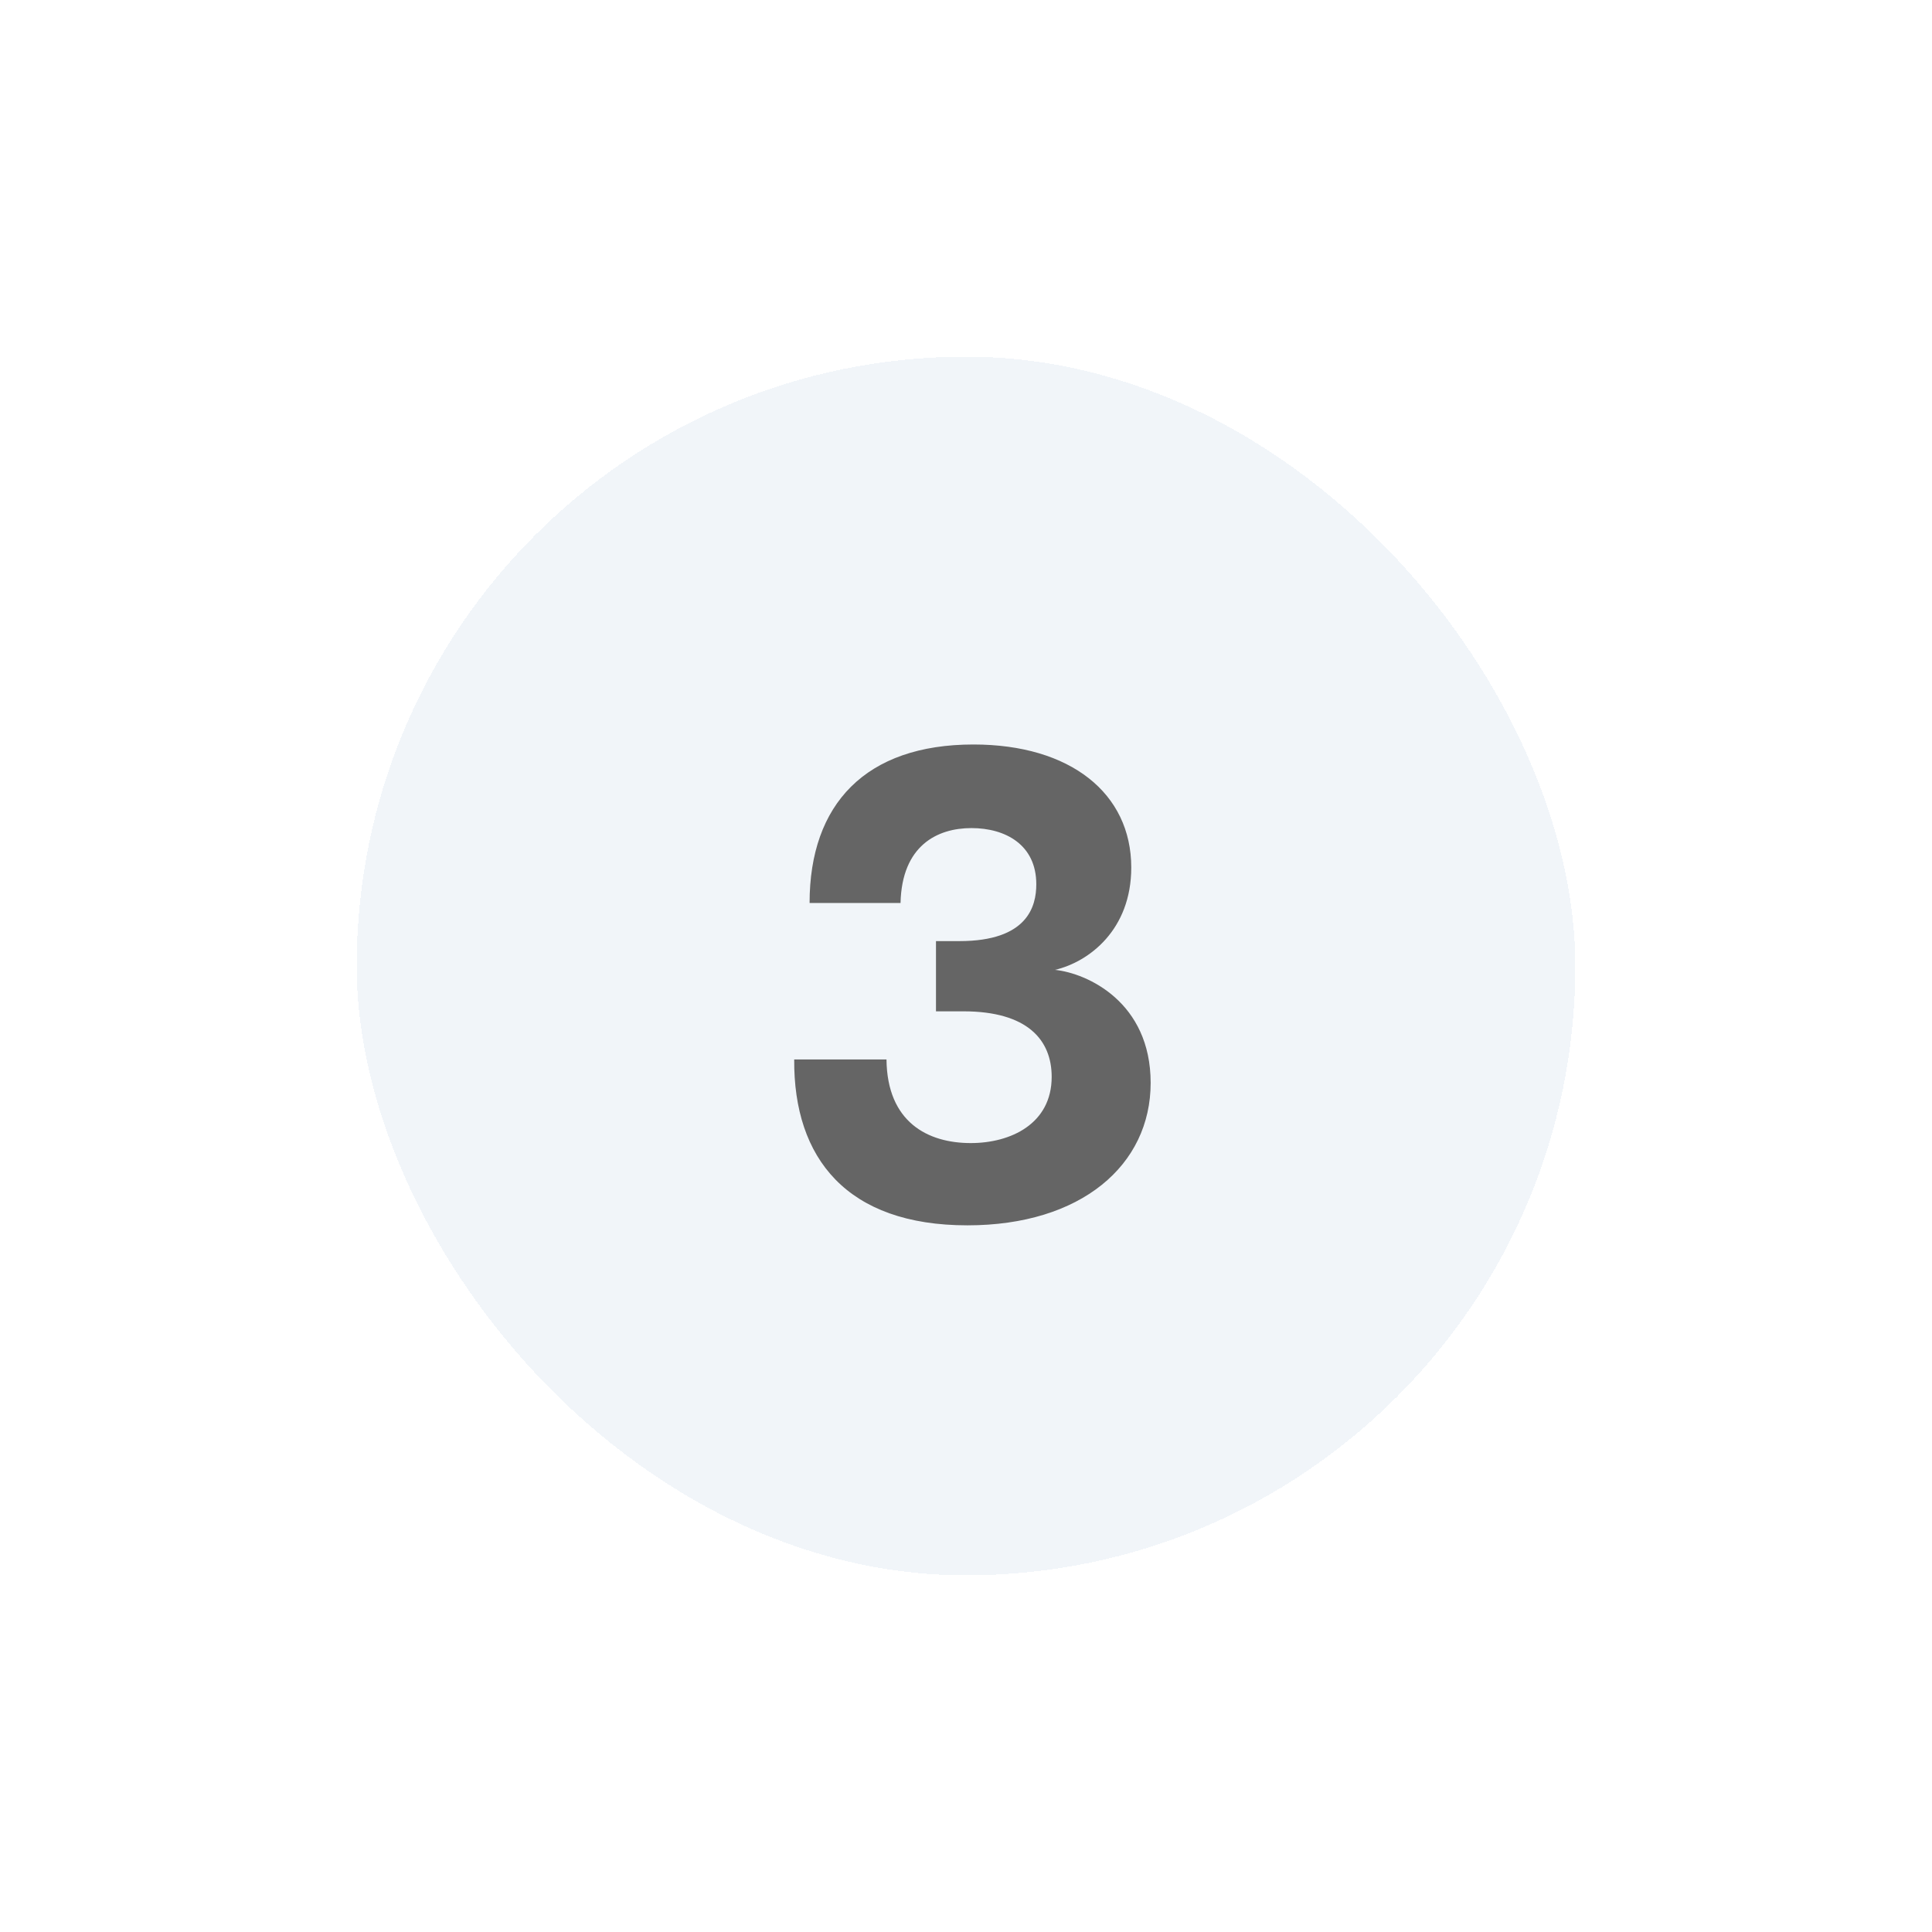
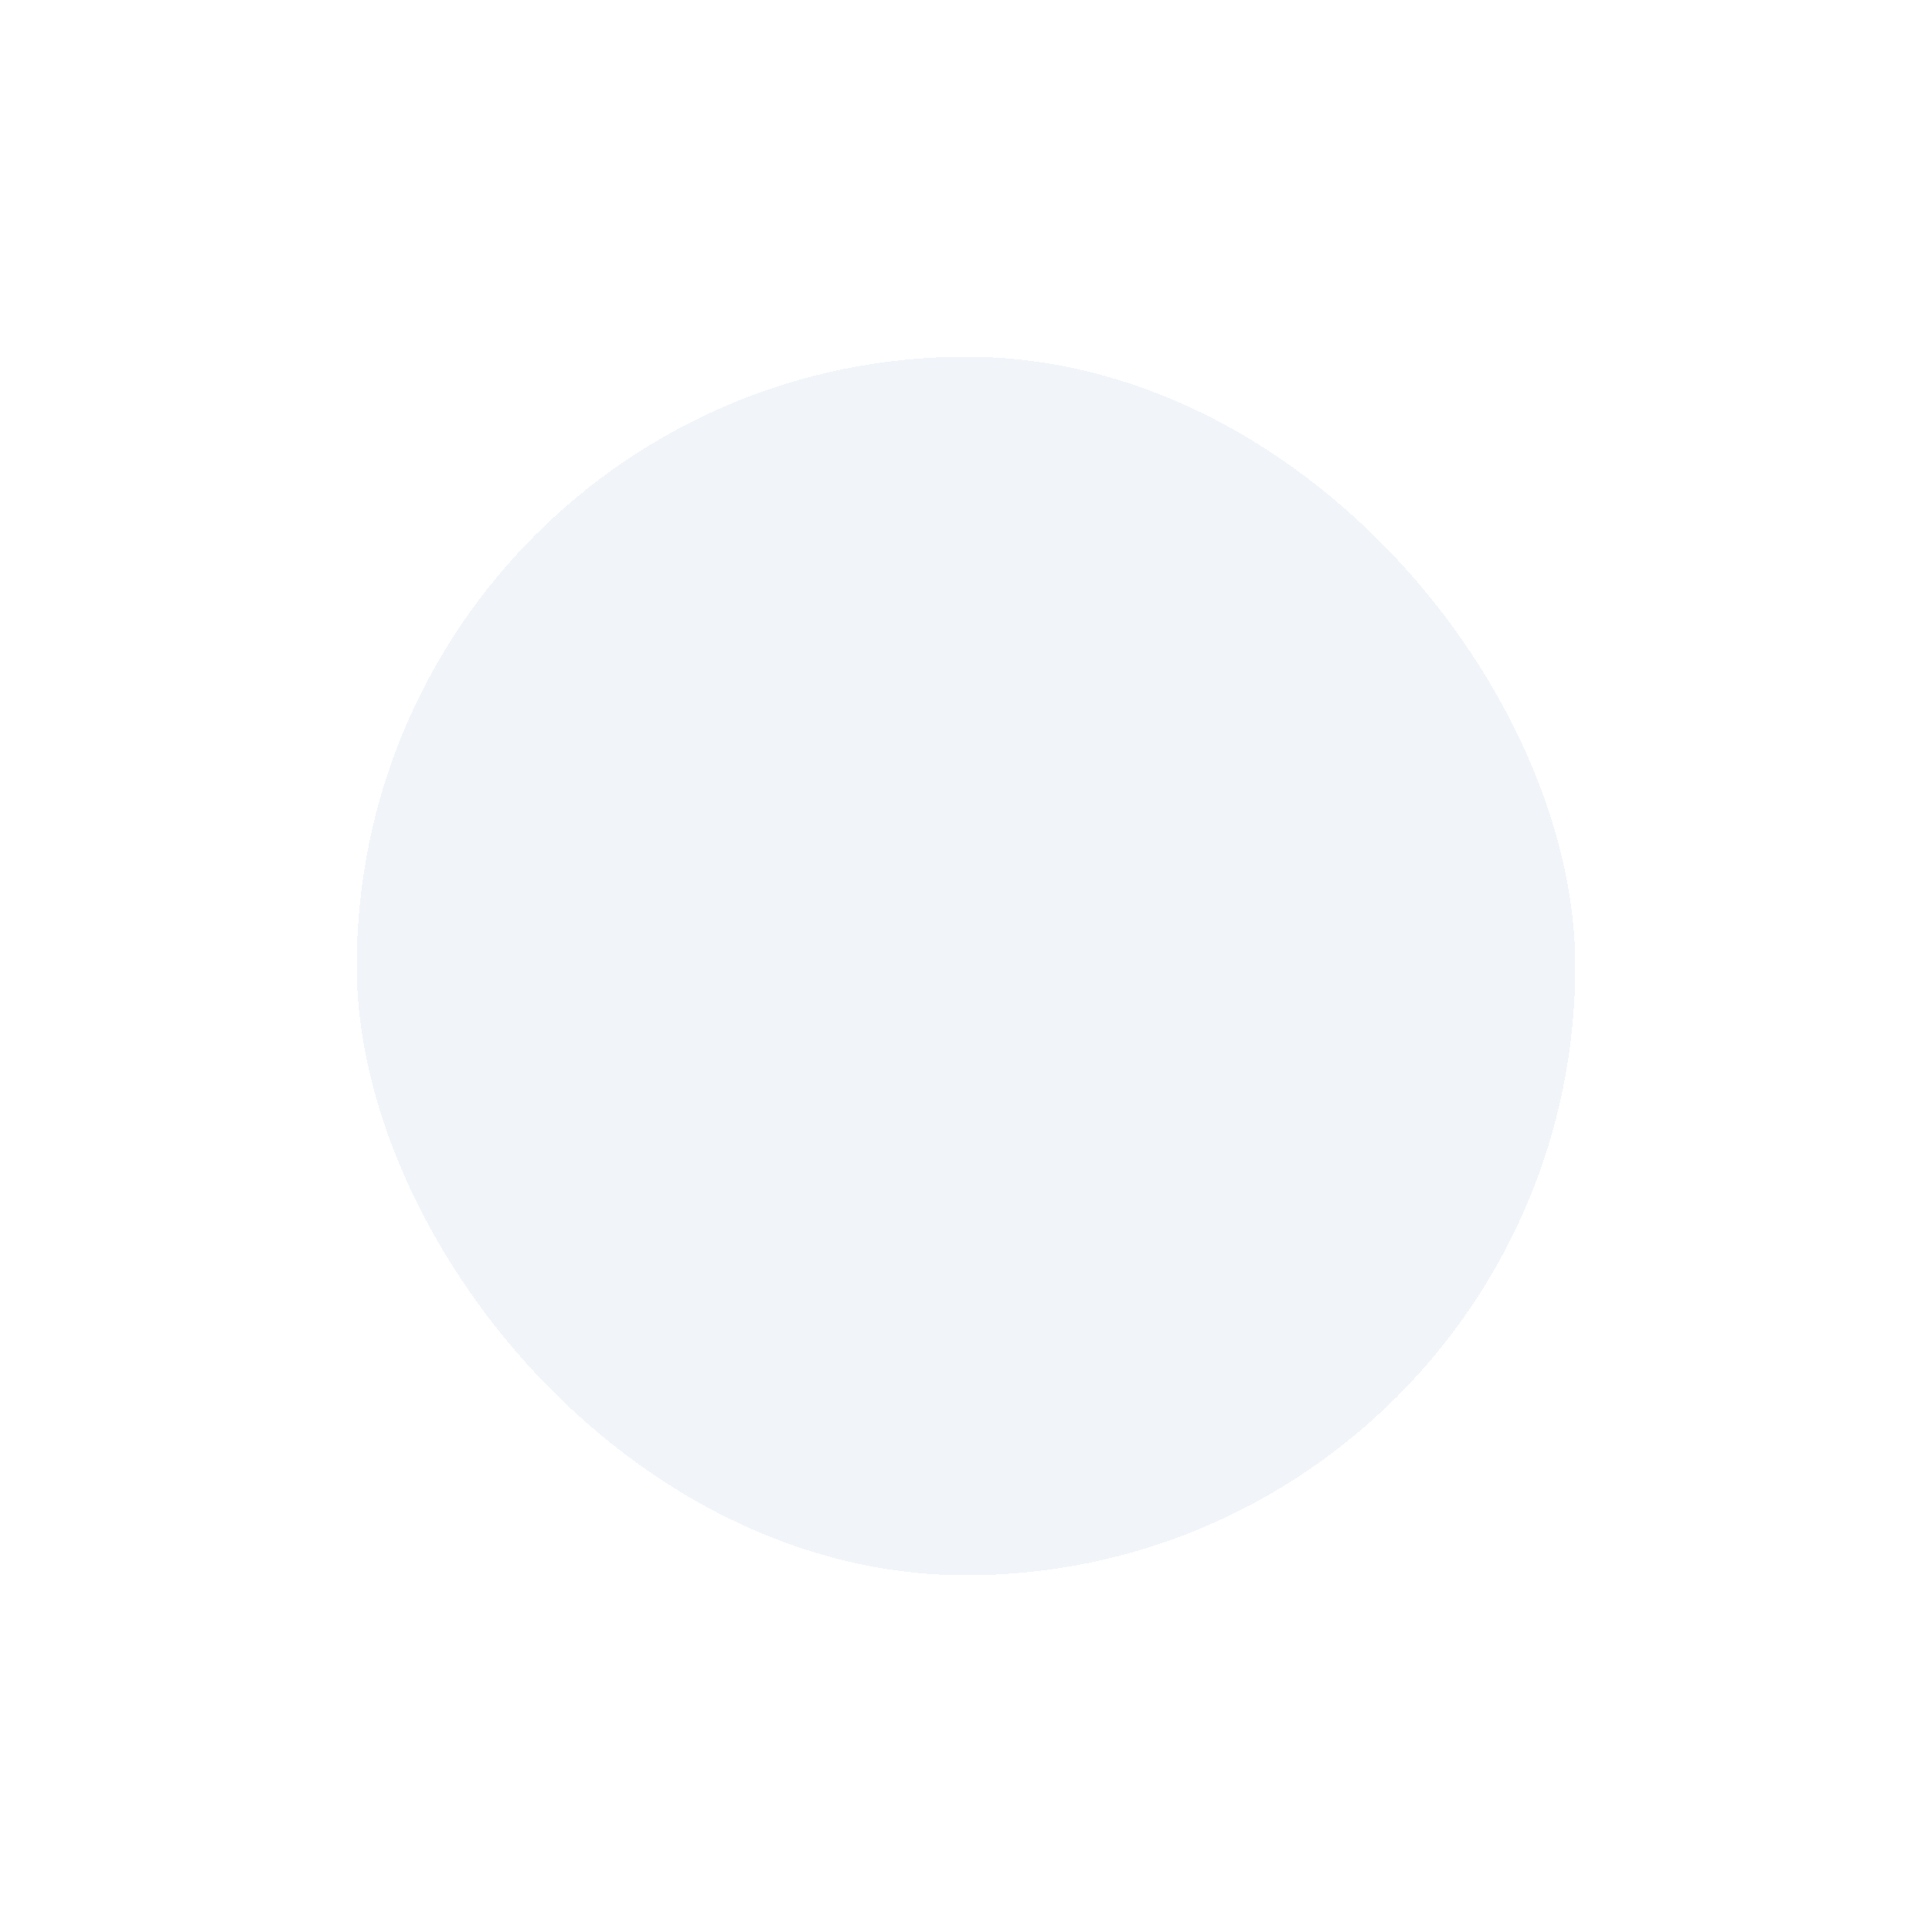
<svg xmlns="http://www.w3.org/2000/svg" width="130" height="130" viewBox="0 0 130 130" fill="none">
  <g filter="url(#filter0_dd_2498_3174)">
    <rect x="24" y="24" width="82" height="82" rx="41" fill="#F1F5F9" shape-rendering="crispEdges" />
  </g>
-   <path d="M65.095 82.45C56.995 82.45 53.395 77.95 53.44 71.29H59.65C59.695 75.52 62.44 76.915 65.32 76.915C68.02 76.915 70.765 75.61 70.765 72.46C70.765 69.985 69.145 68.05 64.825 68.05H62.98V63.325H64.555C69.145 63.325 69.73 60.985 69.73 59.5C69.73 56.845 67.66 55.72 65.365 55.72C63.07 55.72 60.685 56.89 60.595 60.76H54.475C54.475 54.1 58.255 50.095 65.5 50.095C72.025 50.095 76.12 53.38 76.12 58.375C76.12 62.56 73.285 64.72 70.99 65.26C73.15 65.485 77.425 67.42 77.425 72.865C77.425 78.4 72.745 82.45 65.095 82.45Z" fill="#656565" />
  <defs>
    <filter id="filter0_dd_2498_3174" x="0" y="0" width="130" height="130" filterUnits="userSpaceOnUse" color-interpolation-filters="sRGB">
      <feFlood flood-opacity="0" result="BackgroundImageFix" />
      <feColorMatrix in="SourceAlpha" type="matrix" values="0 0 0 0 0 0 0 0 0 0 0 0 0 0 0 0 0 0 127 0" result="hardAlpha" />
      <feOffset dx="-8" dy="-8" />
      <feGaussianBlur stdDeviation="8" />
      <feComposite in2="hardAlpha" operator="out" />
      <feColorMatrix type="matrix" values="0 0 0 0 1 0 0 0 0 1 0 0 0 0 1 0 0 0 1 0" />
      <feBlend mode="normal" in2="BackgroundImageFix" result="effect1_dropShadow_2498_3174" />
      <feColorMatrix in="SourceAlpha" type="matrix" values="0 0 0 0 0 0 0 0 0 0 0 0 0 0 0 0 0 0 127 0" result="hardAlpha" />
      <feOffset dx="8" dy="8" />
      <feGaussianBlur stdDeviation="8" />
      <feComposite in2="hardAlpha" operator="out" />
      <feColorMatrix type="matrix" values="0 0 0 0 0.79 0 0 0 0 0.85 0 0 0 0 0.91 0 0 0 1 0" />
      <feBlend mode="normal" in2="effect1_dropShadow_2498_3174" result="effect2_dropShadow_2498_3174" />
      <feBlend mode="normal" in="SourceGraphic" in2="effect2_dropShadow_2498_3174" result="shape" />
    </filter>
  </defs>
</svg>